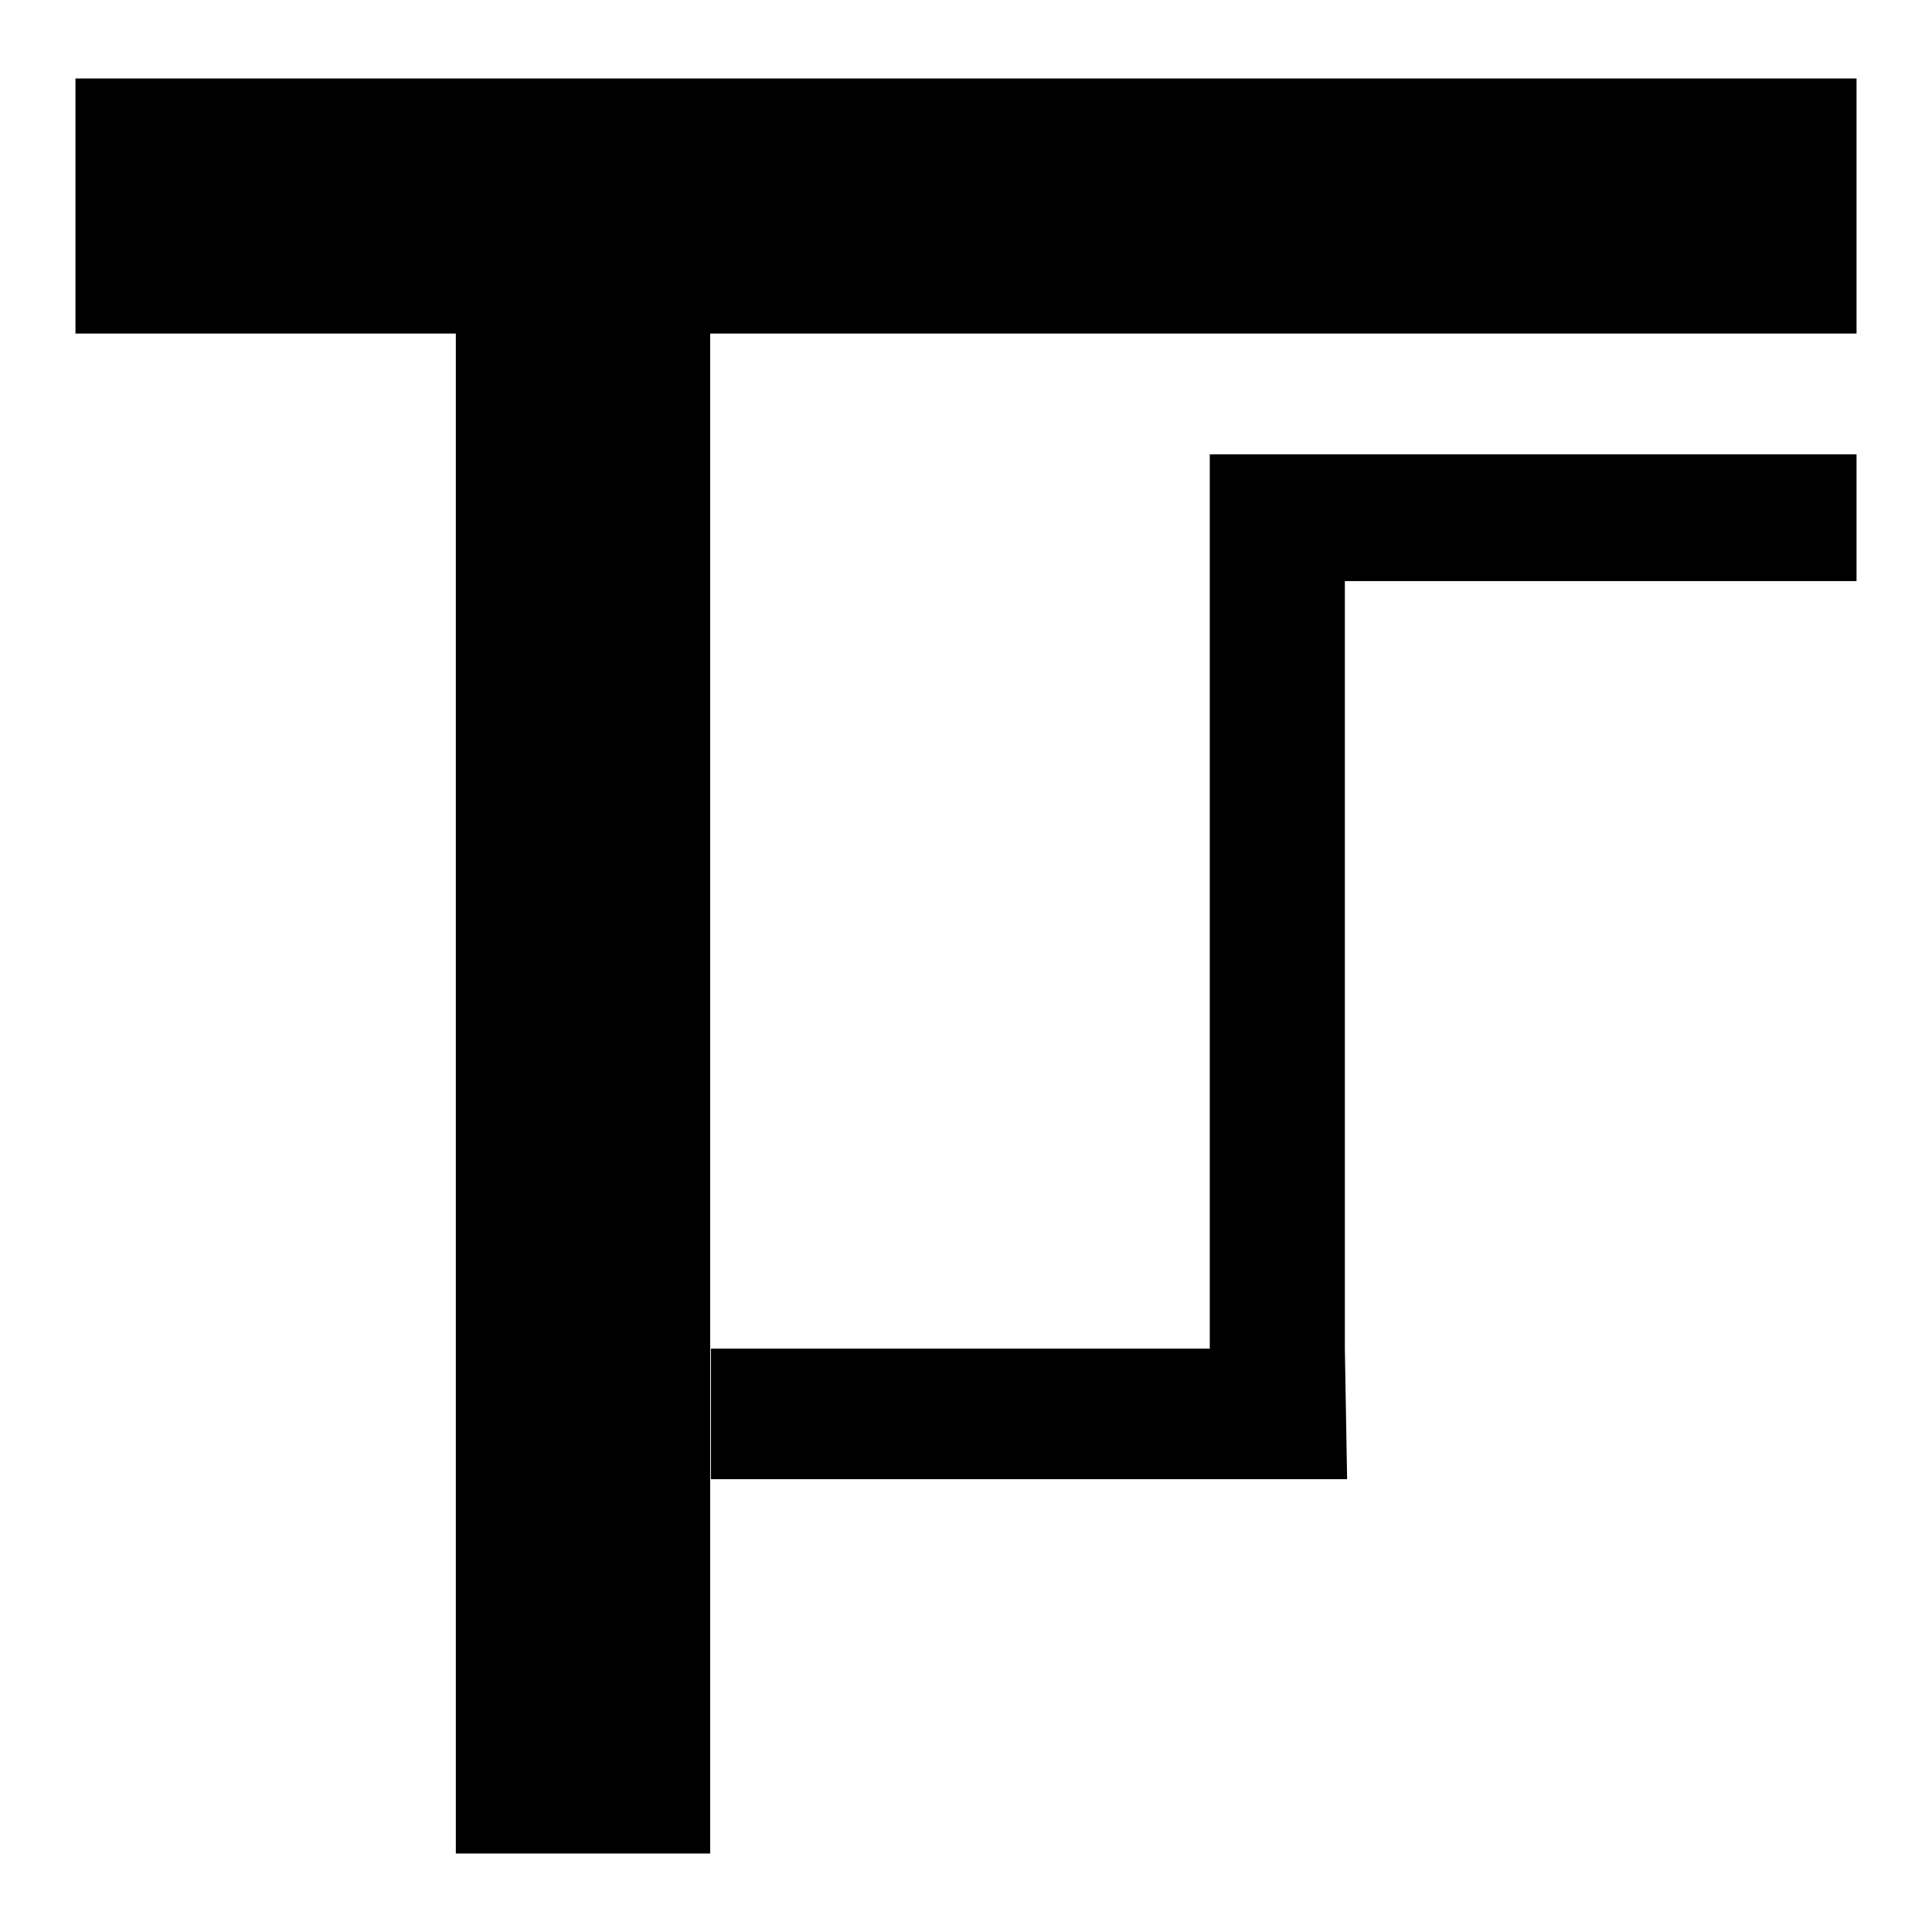
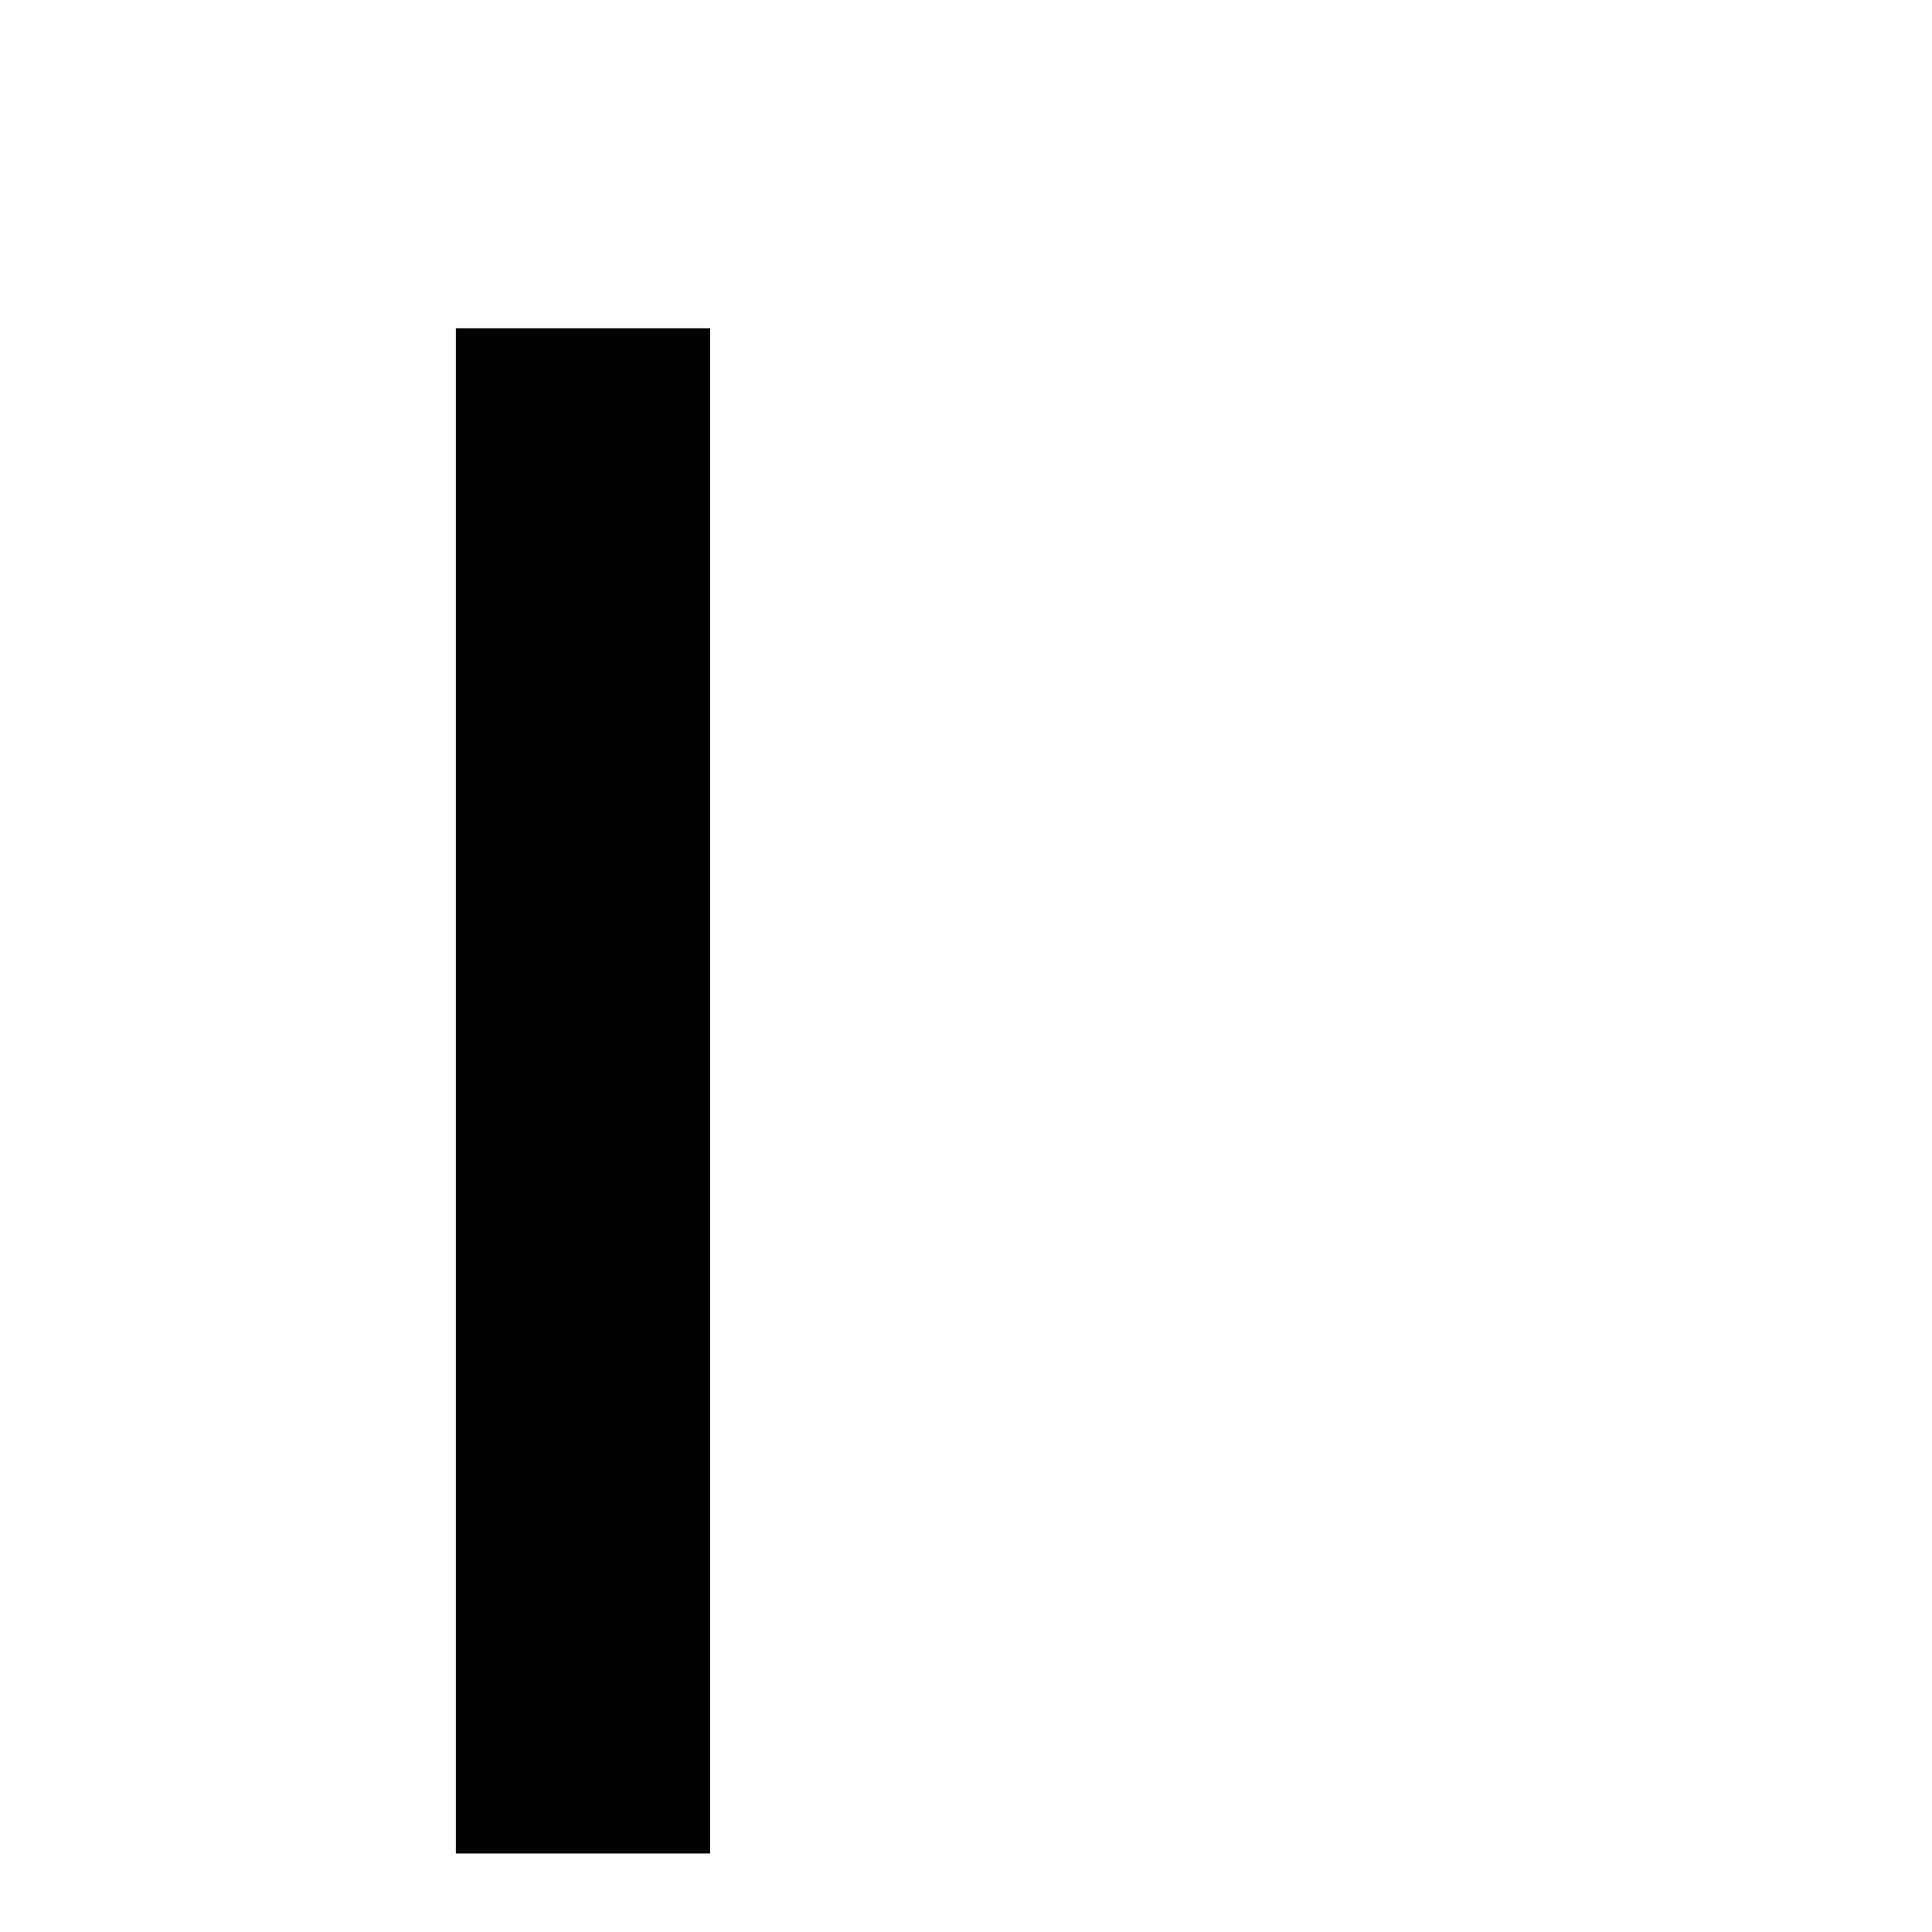
<svg xmlns="http://www.w3.org/2000/svg" version="1.1" x="0px" y="0px" viewBox="0 0 256 256" enable-background="new 0 0 256 256" xml:space="preserve">
  <g>
    <g>
-       <path fill="#000000" d="M10,10.4h236v33.8H10V10.4z" />
      <path fill="#000000" d="M94.2,245.6H60.4V43.5h33.7v135.2V245.6z" />
-       <path fill="#000000" d="M178.2,178.7V77H246V60.2h-85.7v118.5H94.2v17.3h84.3L178.2,178.7z" />
    </g>
  </g>
</svg>